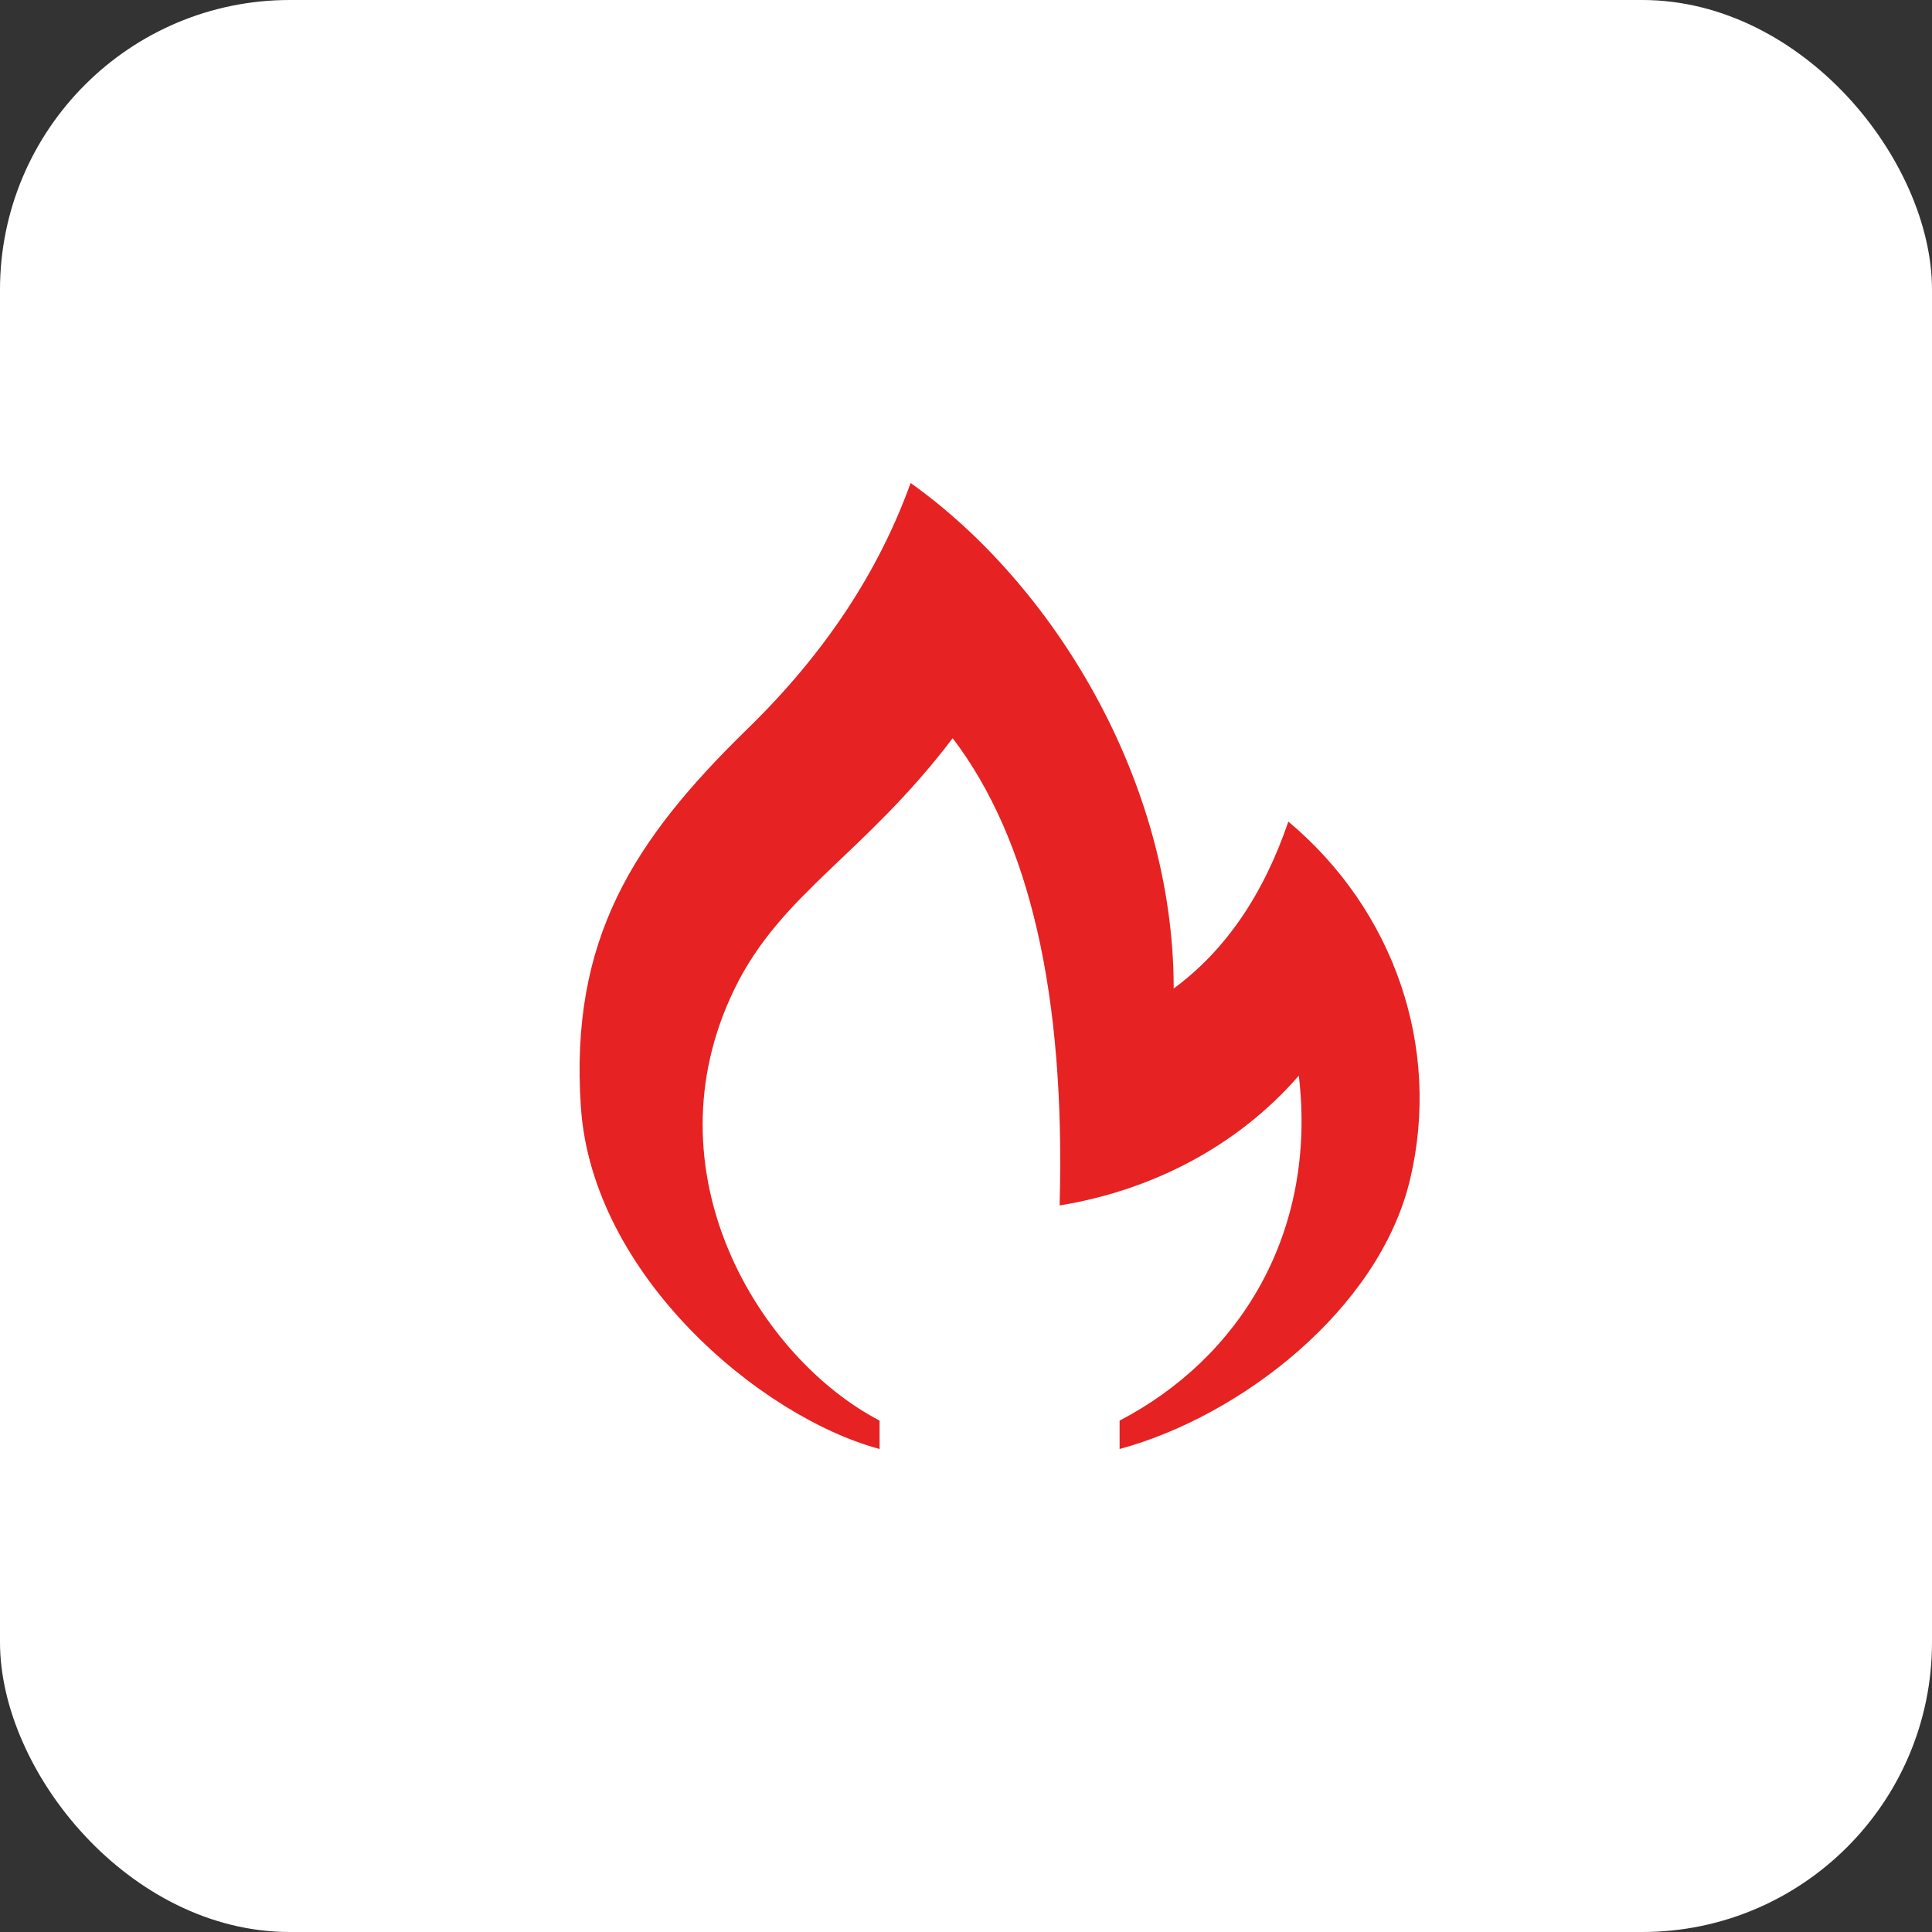
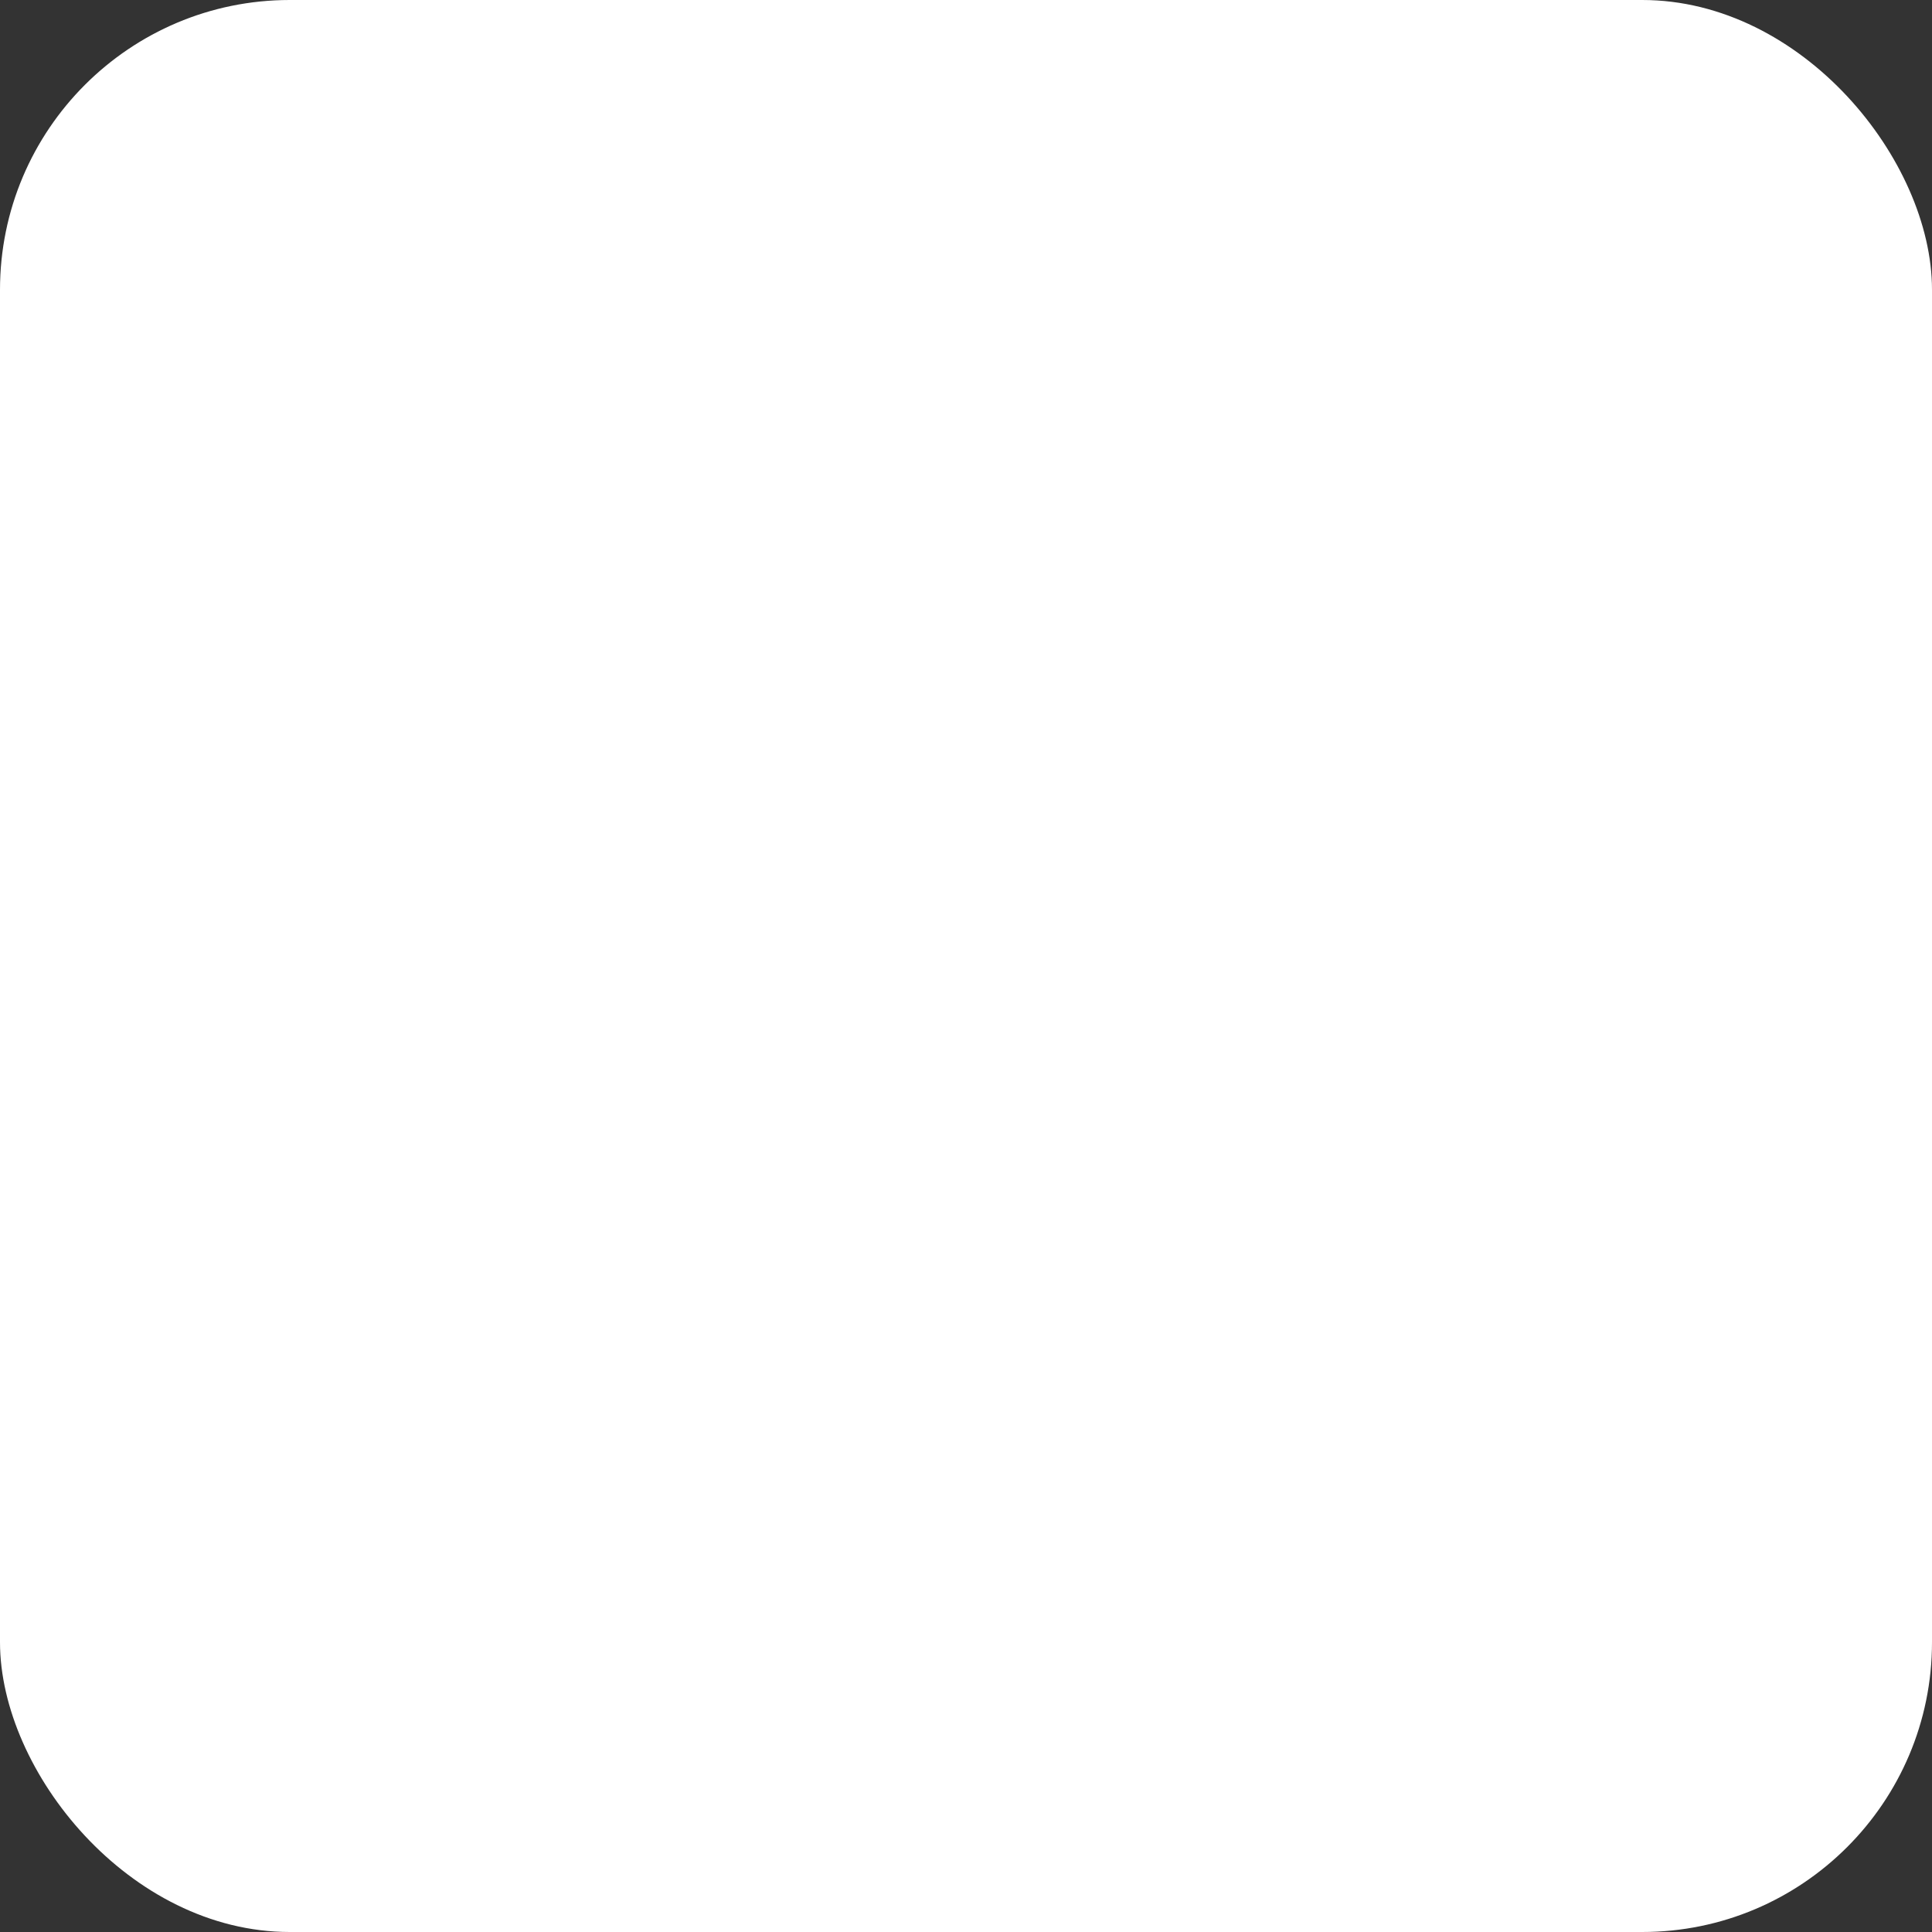
<svg xmlns="http://www.w3.org/2000/svg" width="40" height="40" viewBox="0 0 40 40" fill="none">
  <rect x="0" y="0" width="40" height="40" fill="#333333" stroke="none" />
  <rect width="40" height="40" rx="6" fill="white" />
-   <path fill-rule="evenodd" clip-rule="evenodd" d="M18.211 30C15.727 29.329 12.263 26.394 12.027 22.926C11.791 19.458 13.104 17.401 15.481 15.085C17.065 13.541 18.189 11.846 18.853 10C21.776 12.077 24.3 16.131 24.3 20.466C25.364 19.683 26.155 18.531 26.674 17.01C28.873 18.853 29.84 21.693 29.195 24.415C28.553 27.122 25.665 29.33 23.18 30V29.412C25.665 28.118 27.273 25.53 26.891 22.27C25.573 23.787 23.762 24.663 21.938 24.957C22.061 20.607 21.323 17.383 19.724 15.284C17.887 17.704 16.175 18.492 15.211 20.467C13.355 24.267 15.727 28.118 18.211 29.412L18.211 30Z" fill="#E62222" />
</svg>